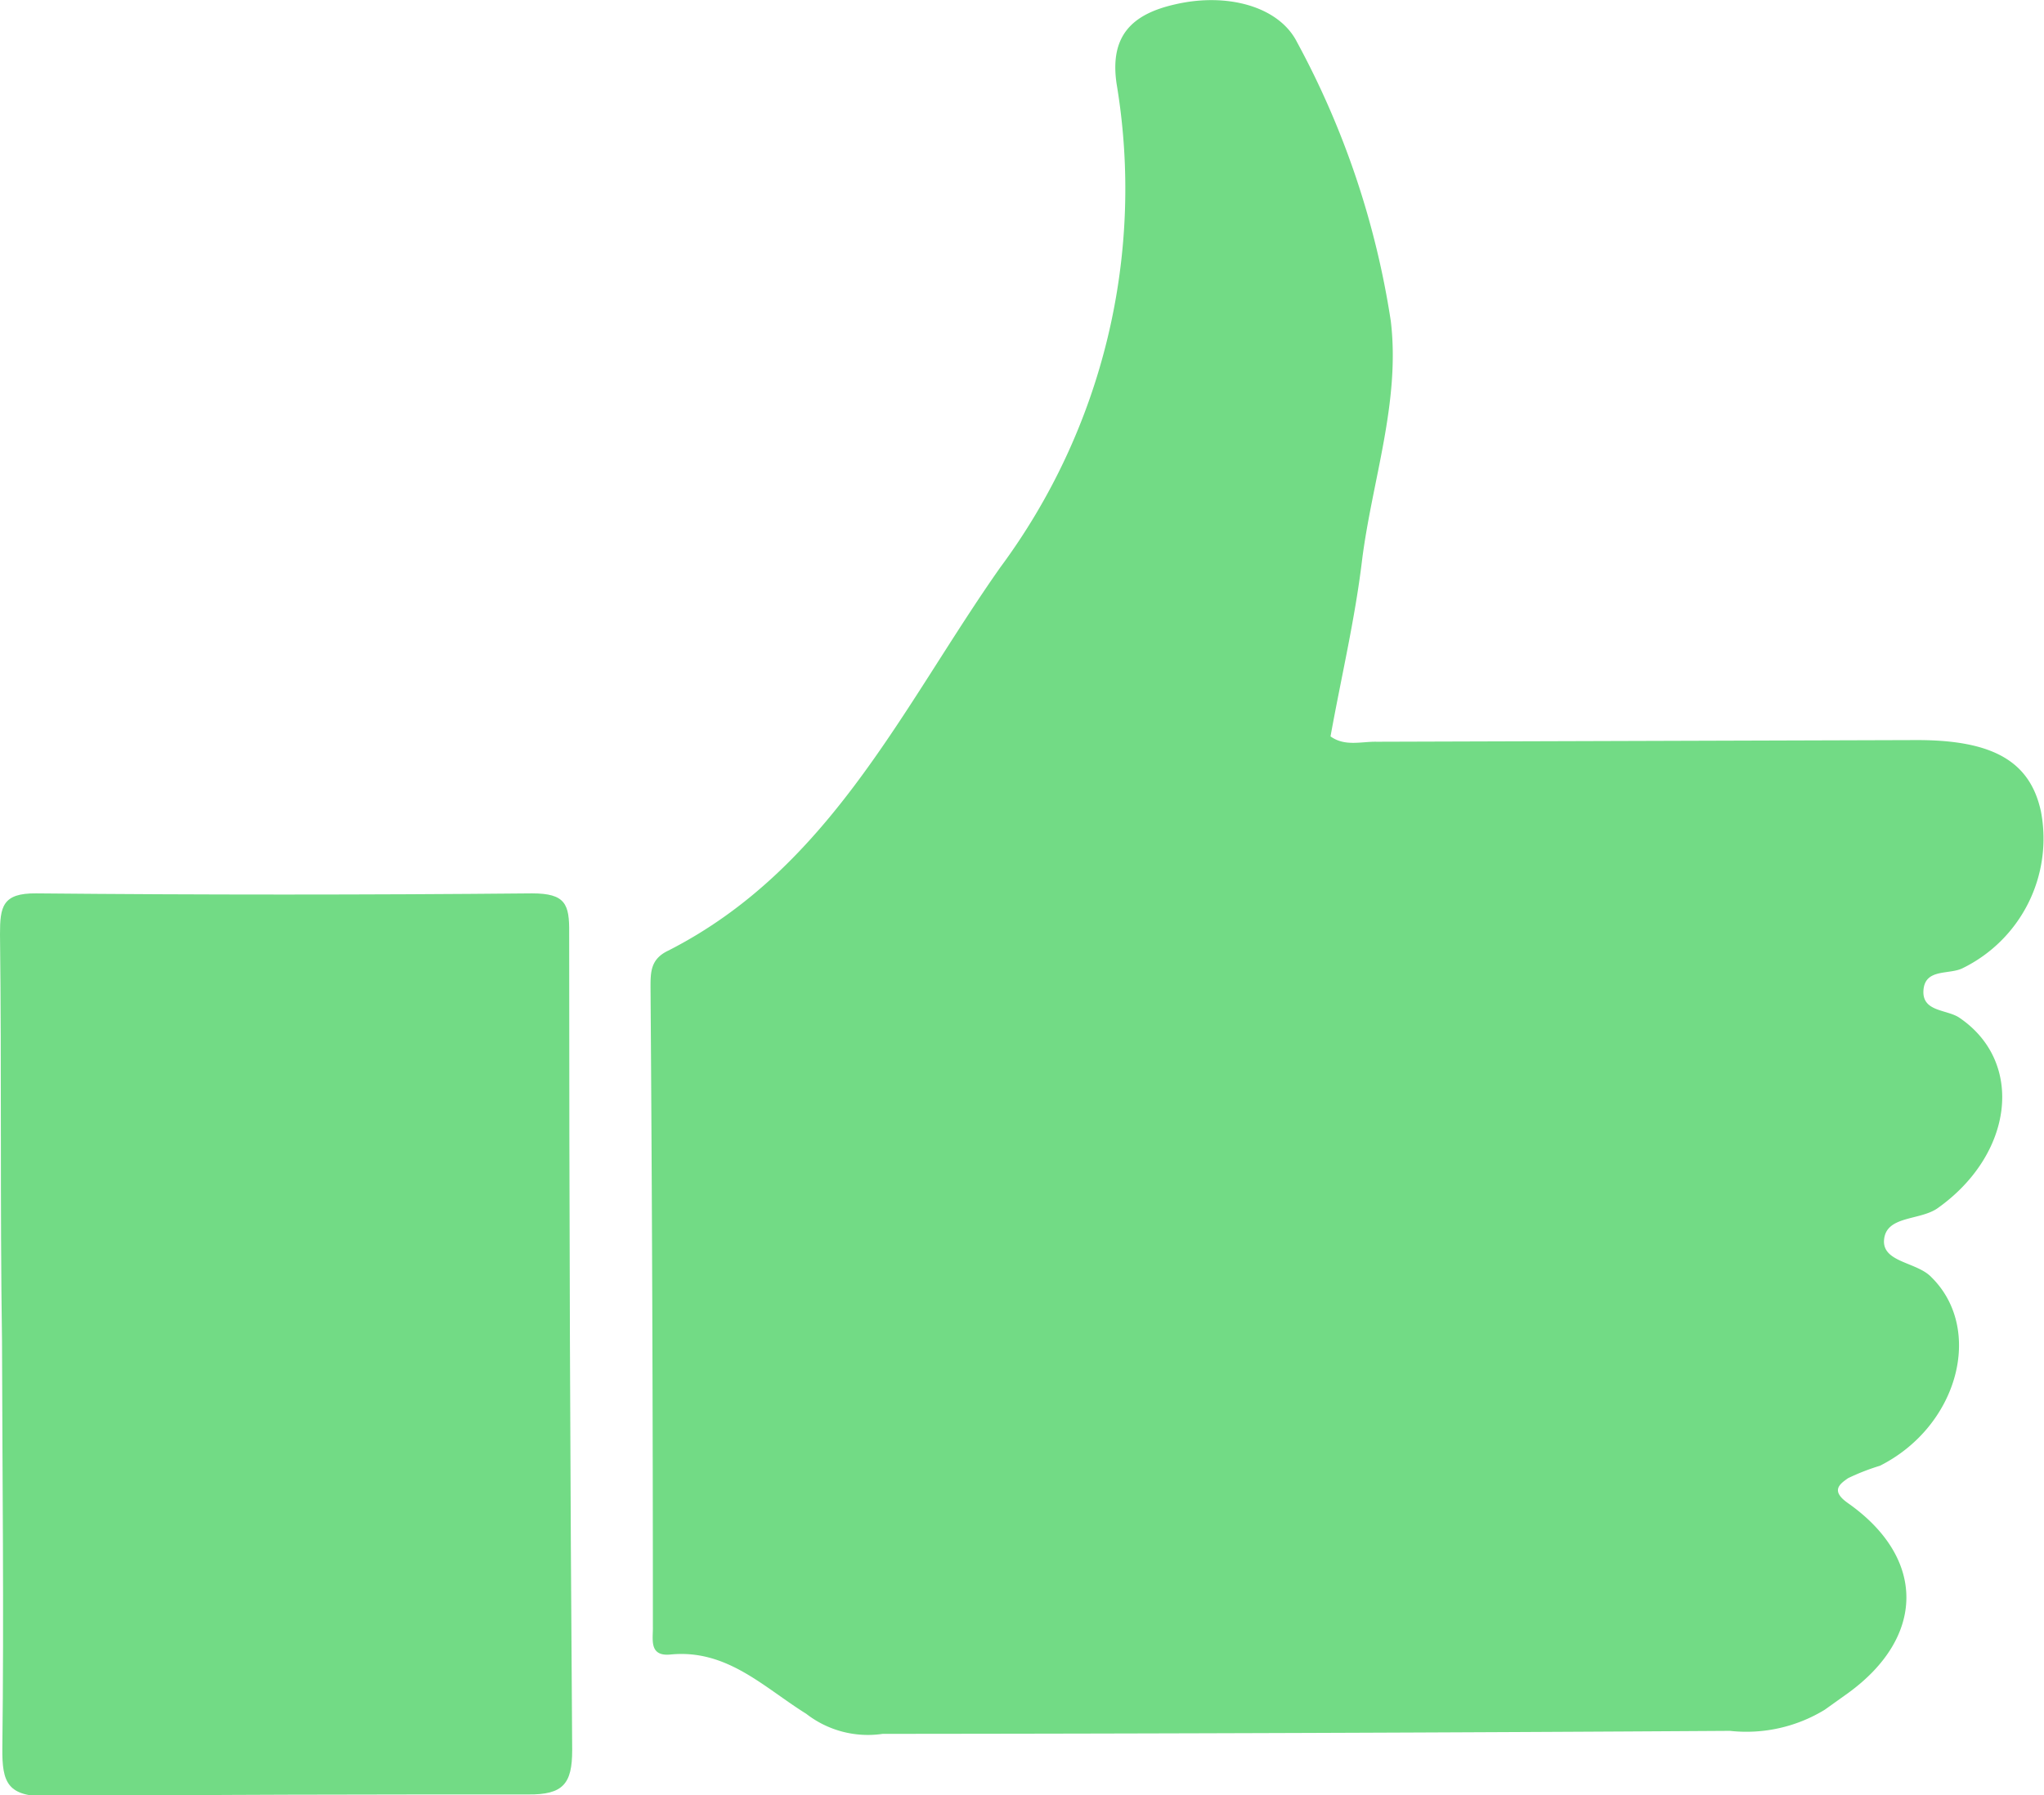
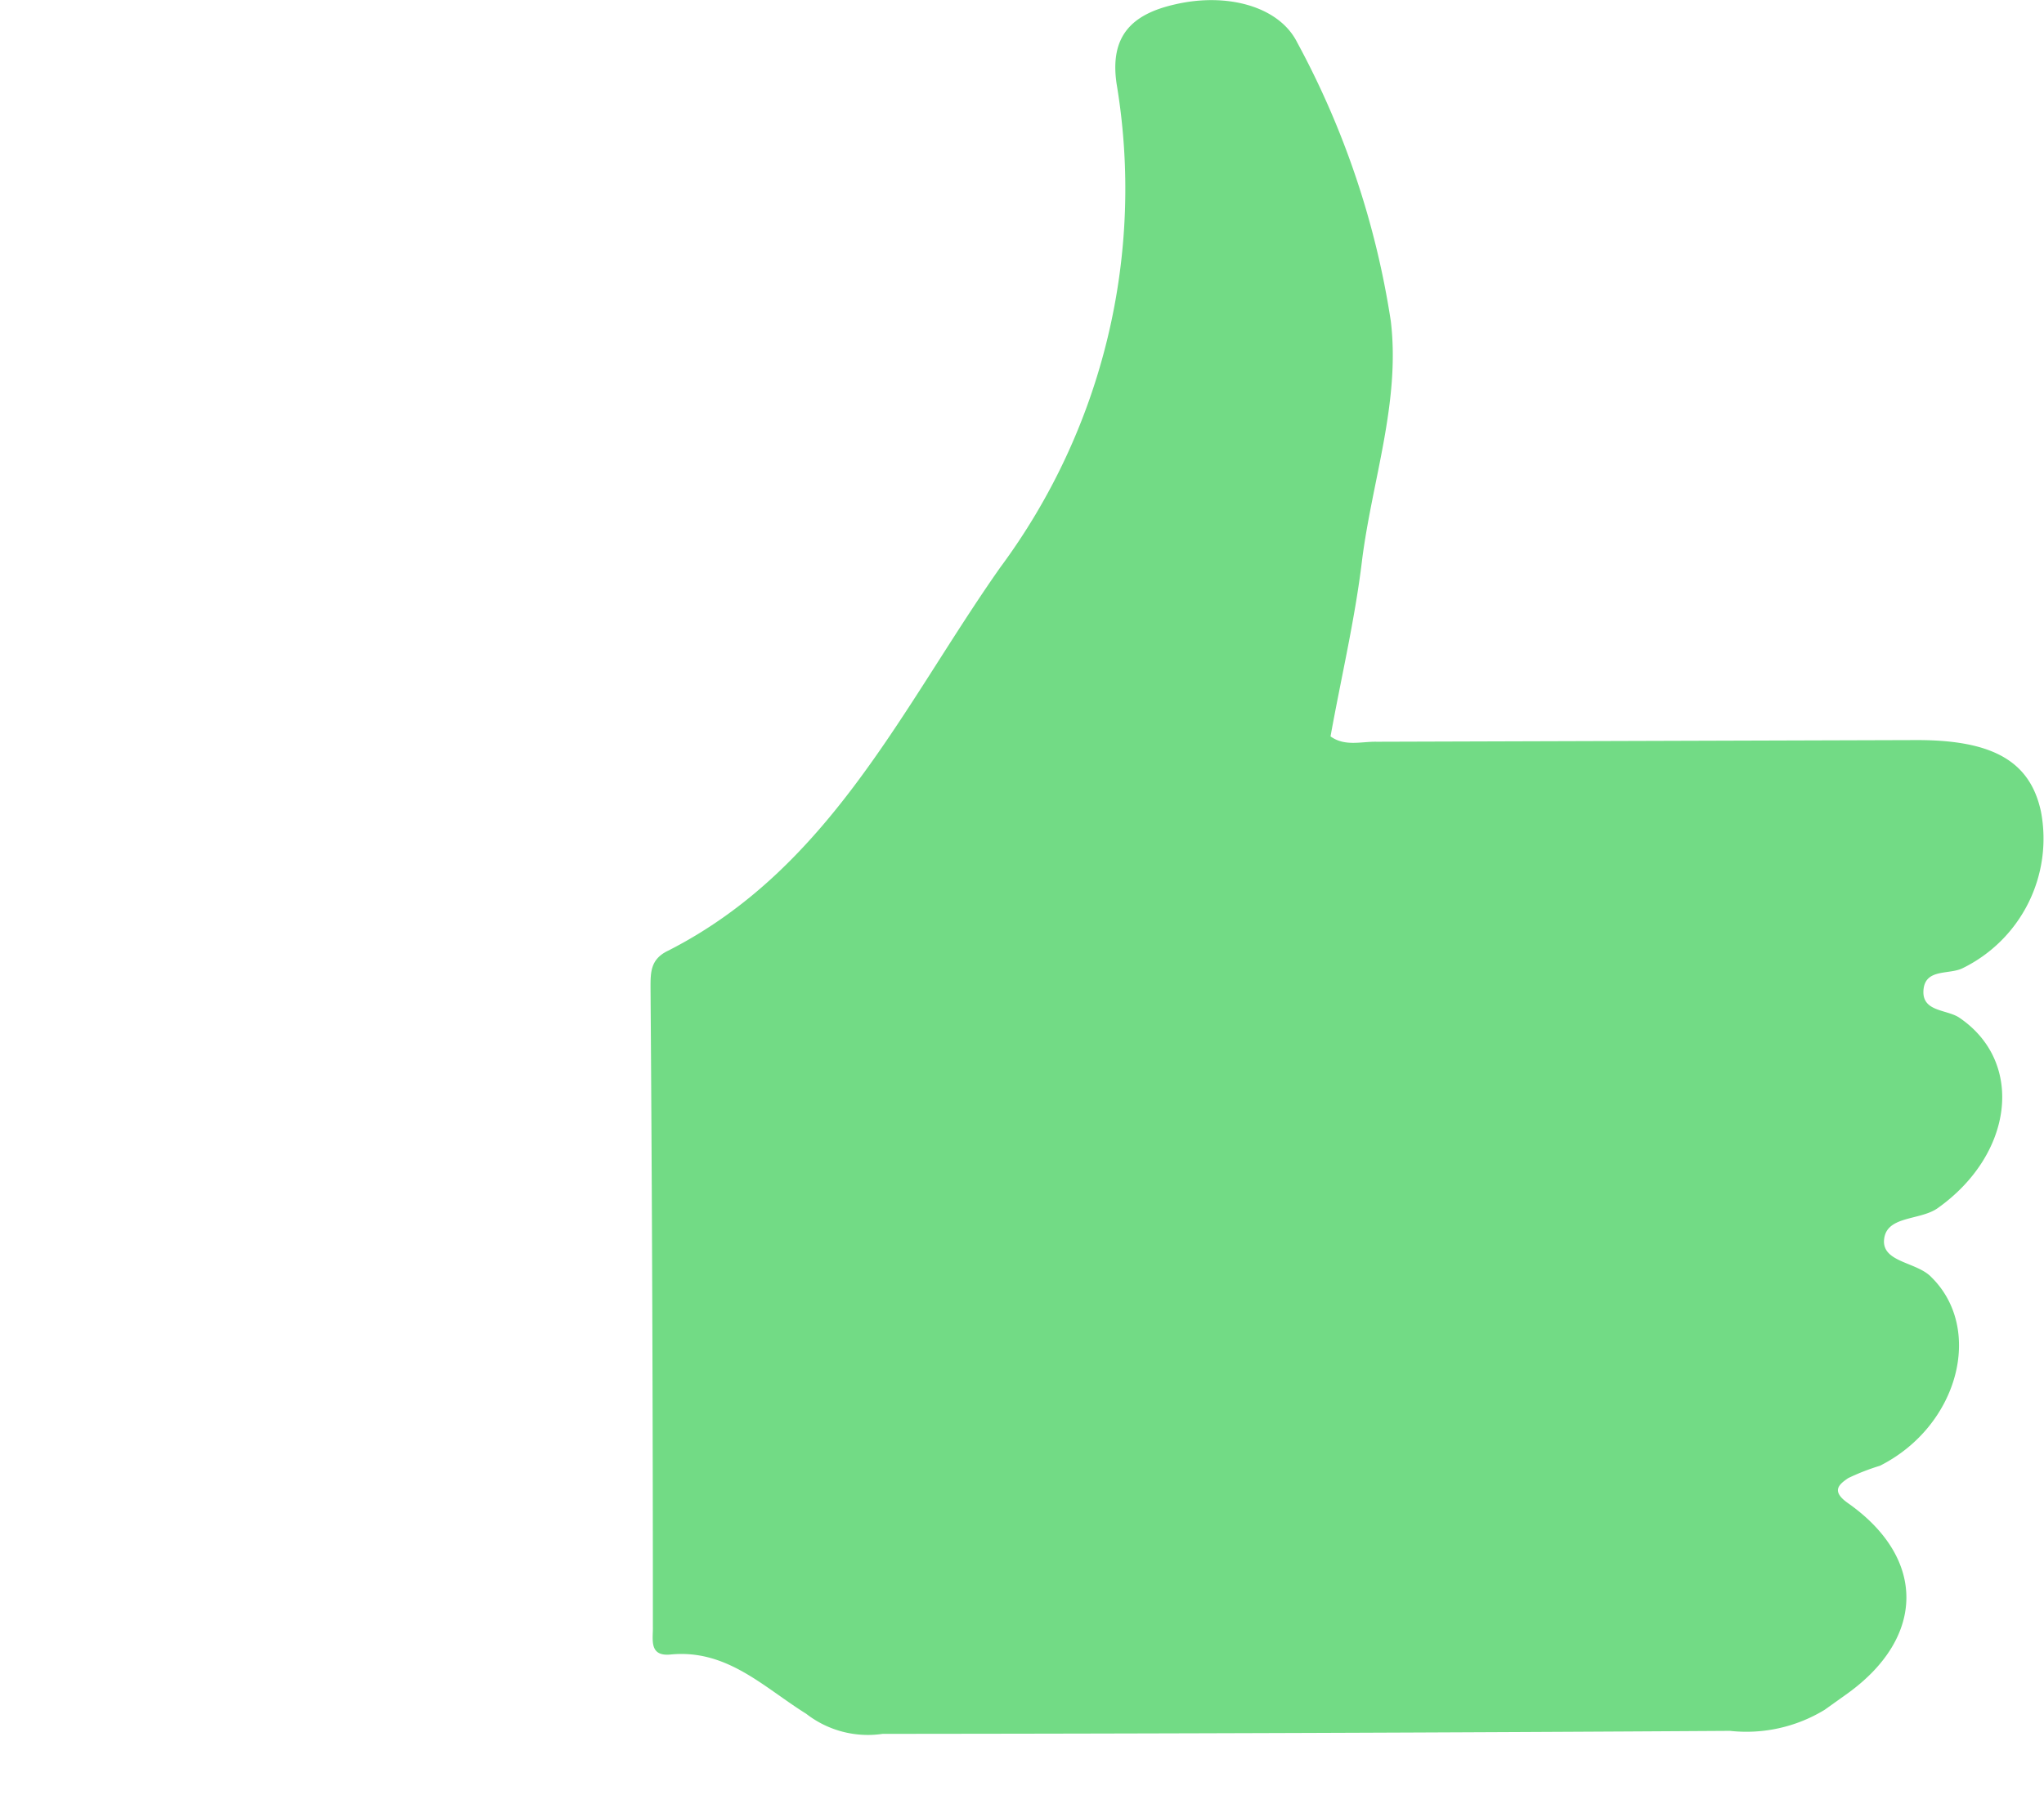
<svg xmlns="http://www.w3.org/2000/svg" id="Енот_в_колесе" data-name="Енот в колесе" viewBox="0 0 61.05 53.63">
  <defs>
    <style>.cls-1{fill:#72db85;fill-rule:evenodd;}</style>
  </defs>
  <g id="xsrjP0">
    <path class="cls-1" d="M24.08,51.2c-1.27-.79-2.37-1.94-4.06-1.77-.65.06-.51-.47-.52-.83q0-9.56-.07-19.1c0-.46,0-.85.53-1.1,4.85-2.47,7-7.3,9.91-11.44A19,19,0,0,0,33.35,2.5C33.14,1.07,33.81.42,35.1.13c1.55-.36,3.1.06,3.64,1.13a25.55,25.55,0,0,1,2.8,8.33c.29,2.42-.56,4.77-.86,7.16-.21,1.75-.62,3.48-.94,5.25.43.31.92.15,1.38.16l16.14-.05c2.27,0,3.38.64,3.7,2.14a4.31,4.31,0,0,1-2.33,4.67c-.4.21-1.13,0-1.18.66s.71.57,1.08.83c1.95,1.33,1.6,4.08-.65,5.68-.54.39-1.59.21-1.61,1,0,.63,1,.62,1.42,1.07,1.57,1.55.8,4.45-1.54,5.63a6.7,6.7,0,0,0-.95.37c-.26.18-.53.38,0,.75,2.34,1.65,2.3,4,0,5.67l-.7.5a4.49,4.49,0,0,1-2.83.63q-12.66.08-25.31.09A3,3,0,0,1,24.08,51.2Z" />
-     <path class="cls-1" d="M.06,40.05C0,36,.05,32,0,27.91c0-.82.07-1.23,1.08-1.22q7.41.07,14.81,0c1,0,1.12.32,1.11,1.18q0,12.21.09,24.42c0,1-.27,1.33-1.31,1.32-4.79,0-9.58,0-14.36.06-1.19,0-1.36-.4-1.35-1.44C.12,48.14.07,44.1.06,40.05Z" />
  </g>
</svg>